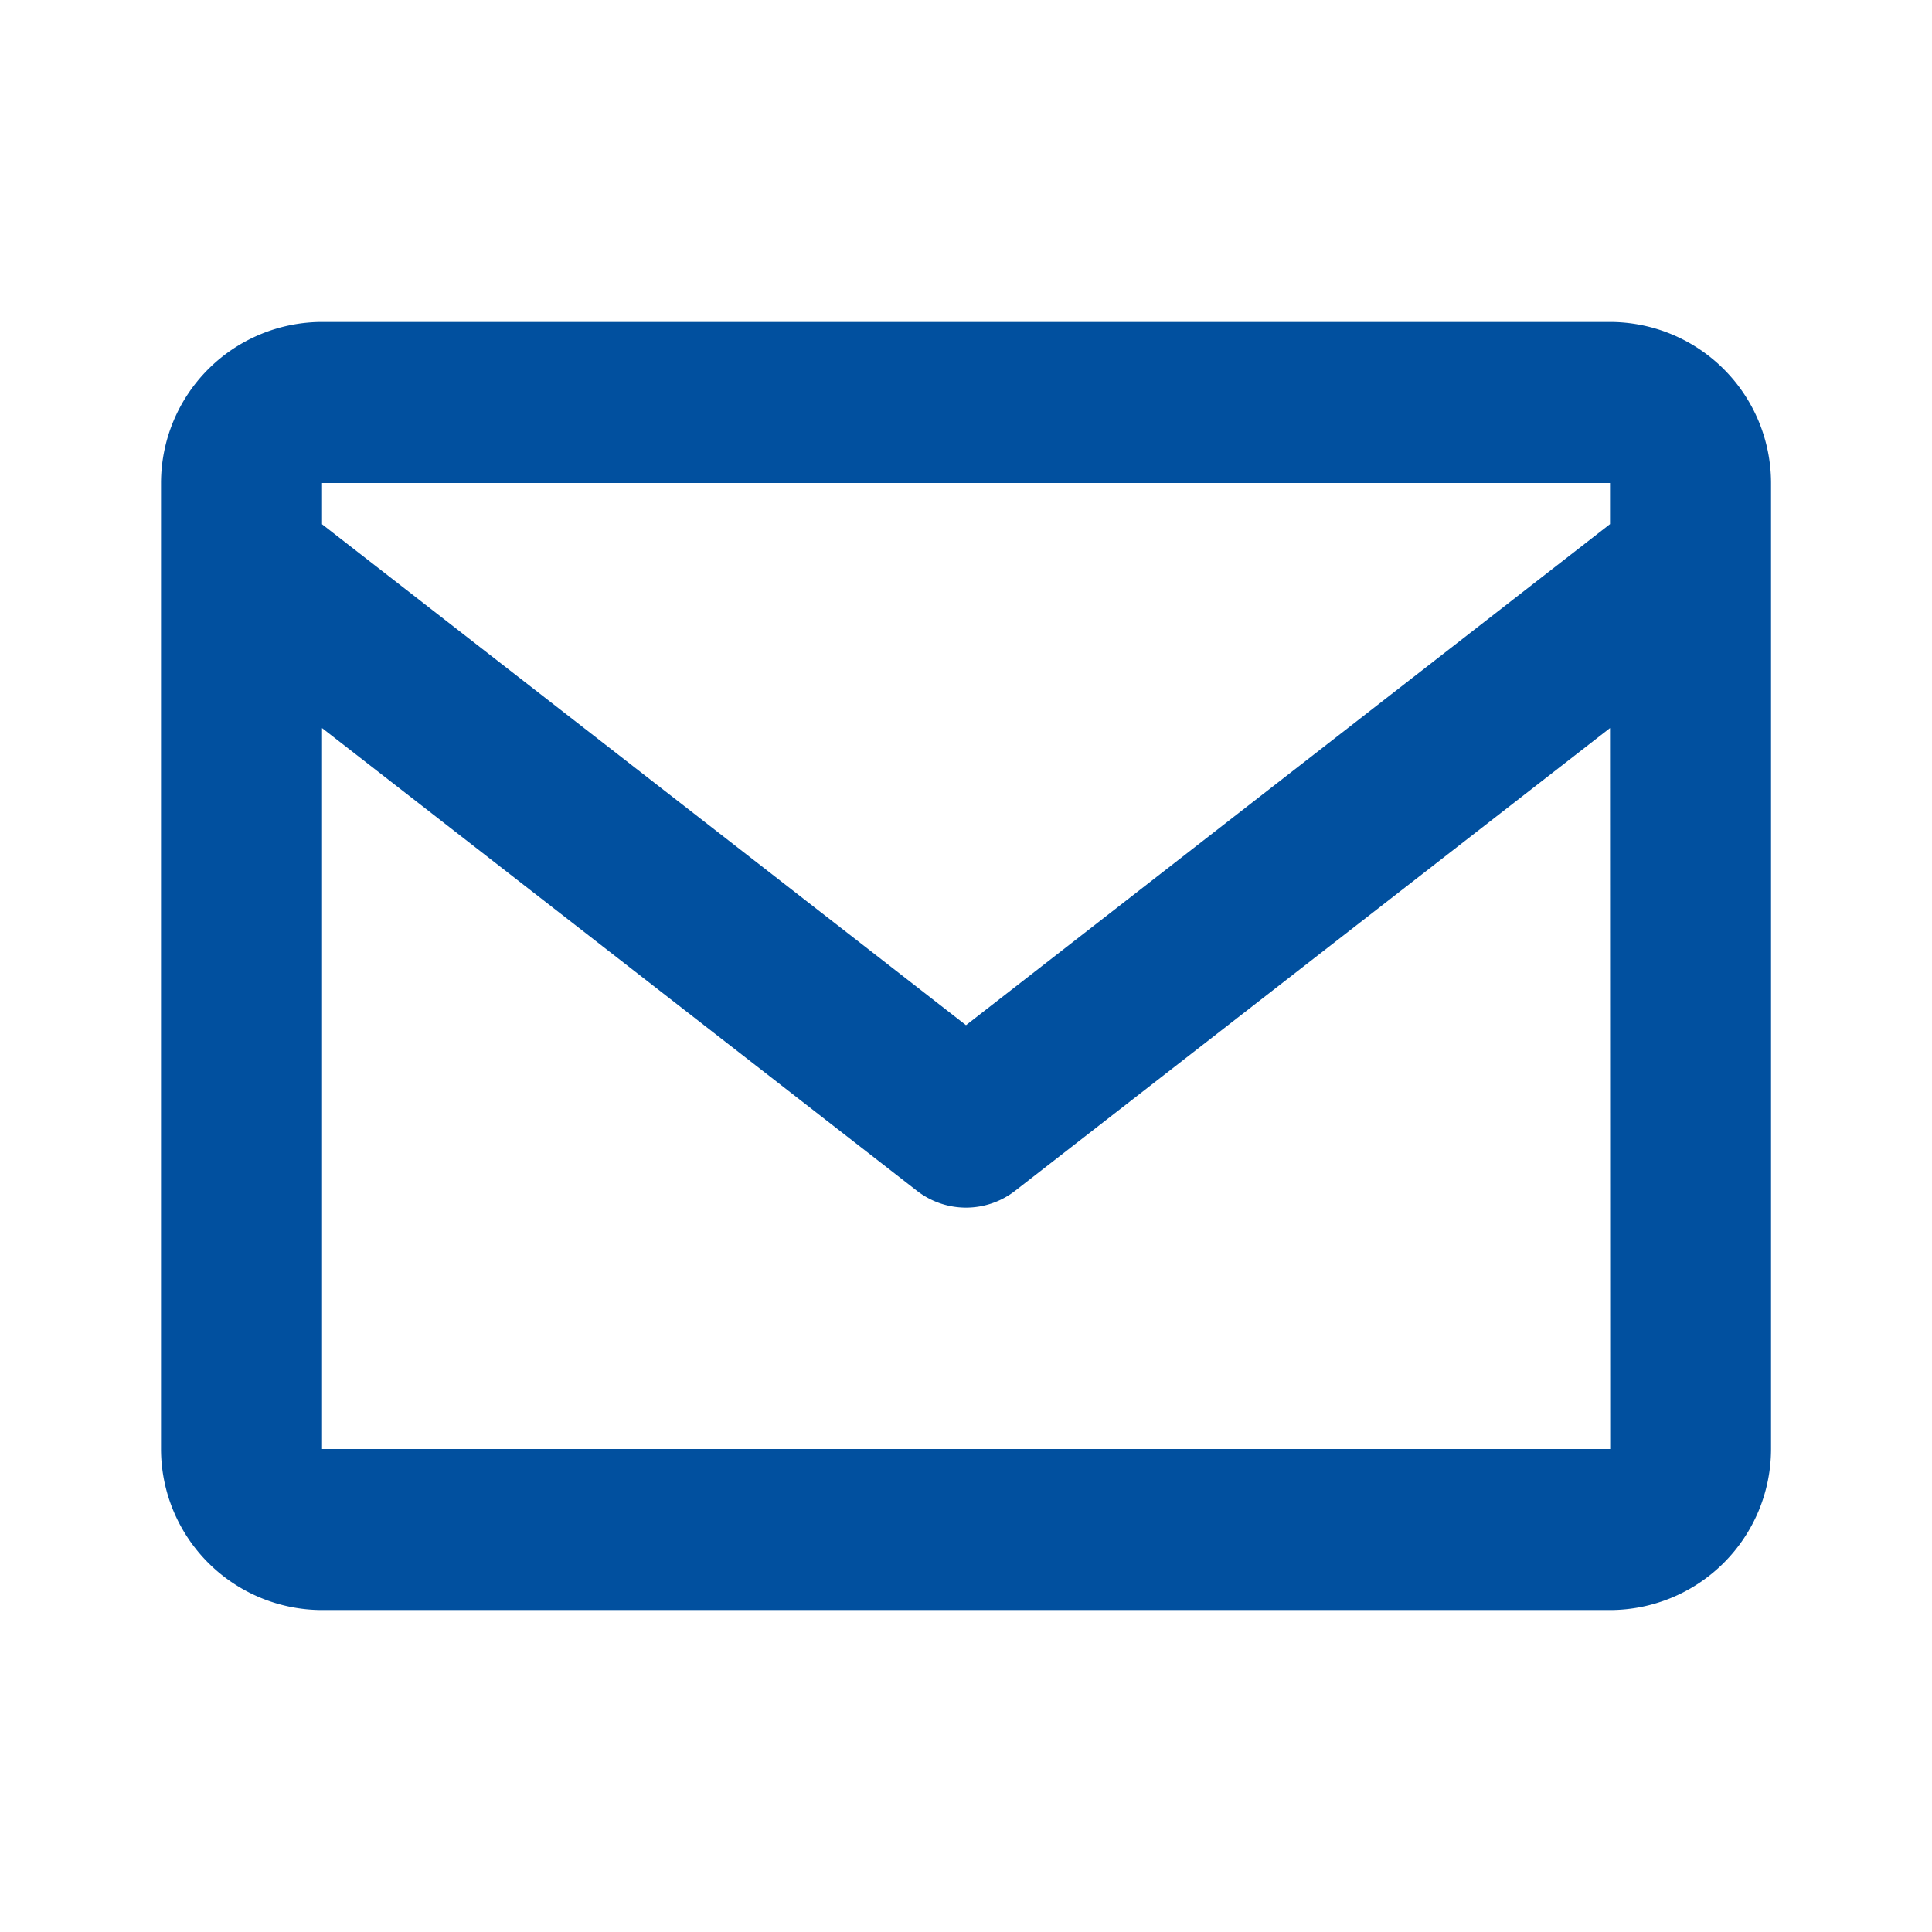
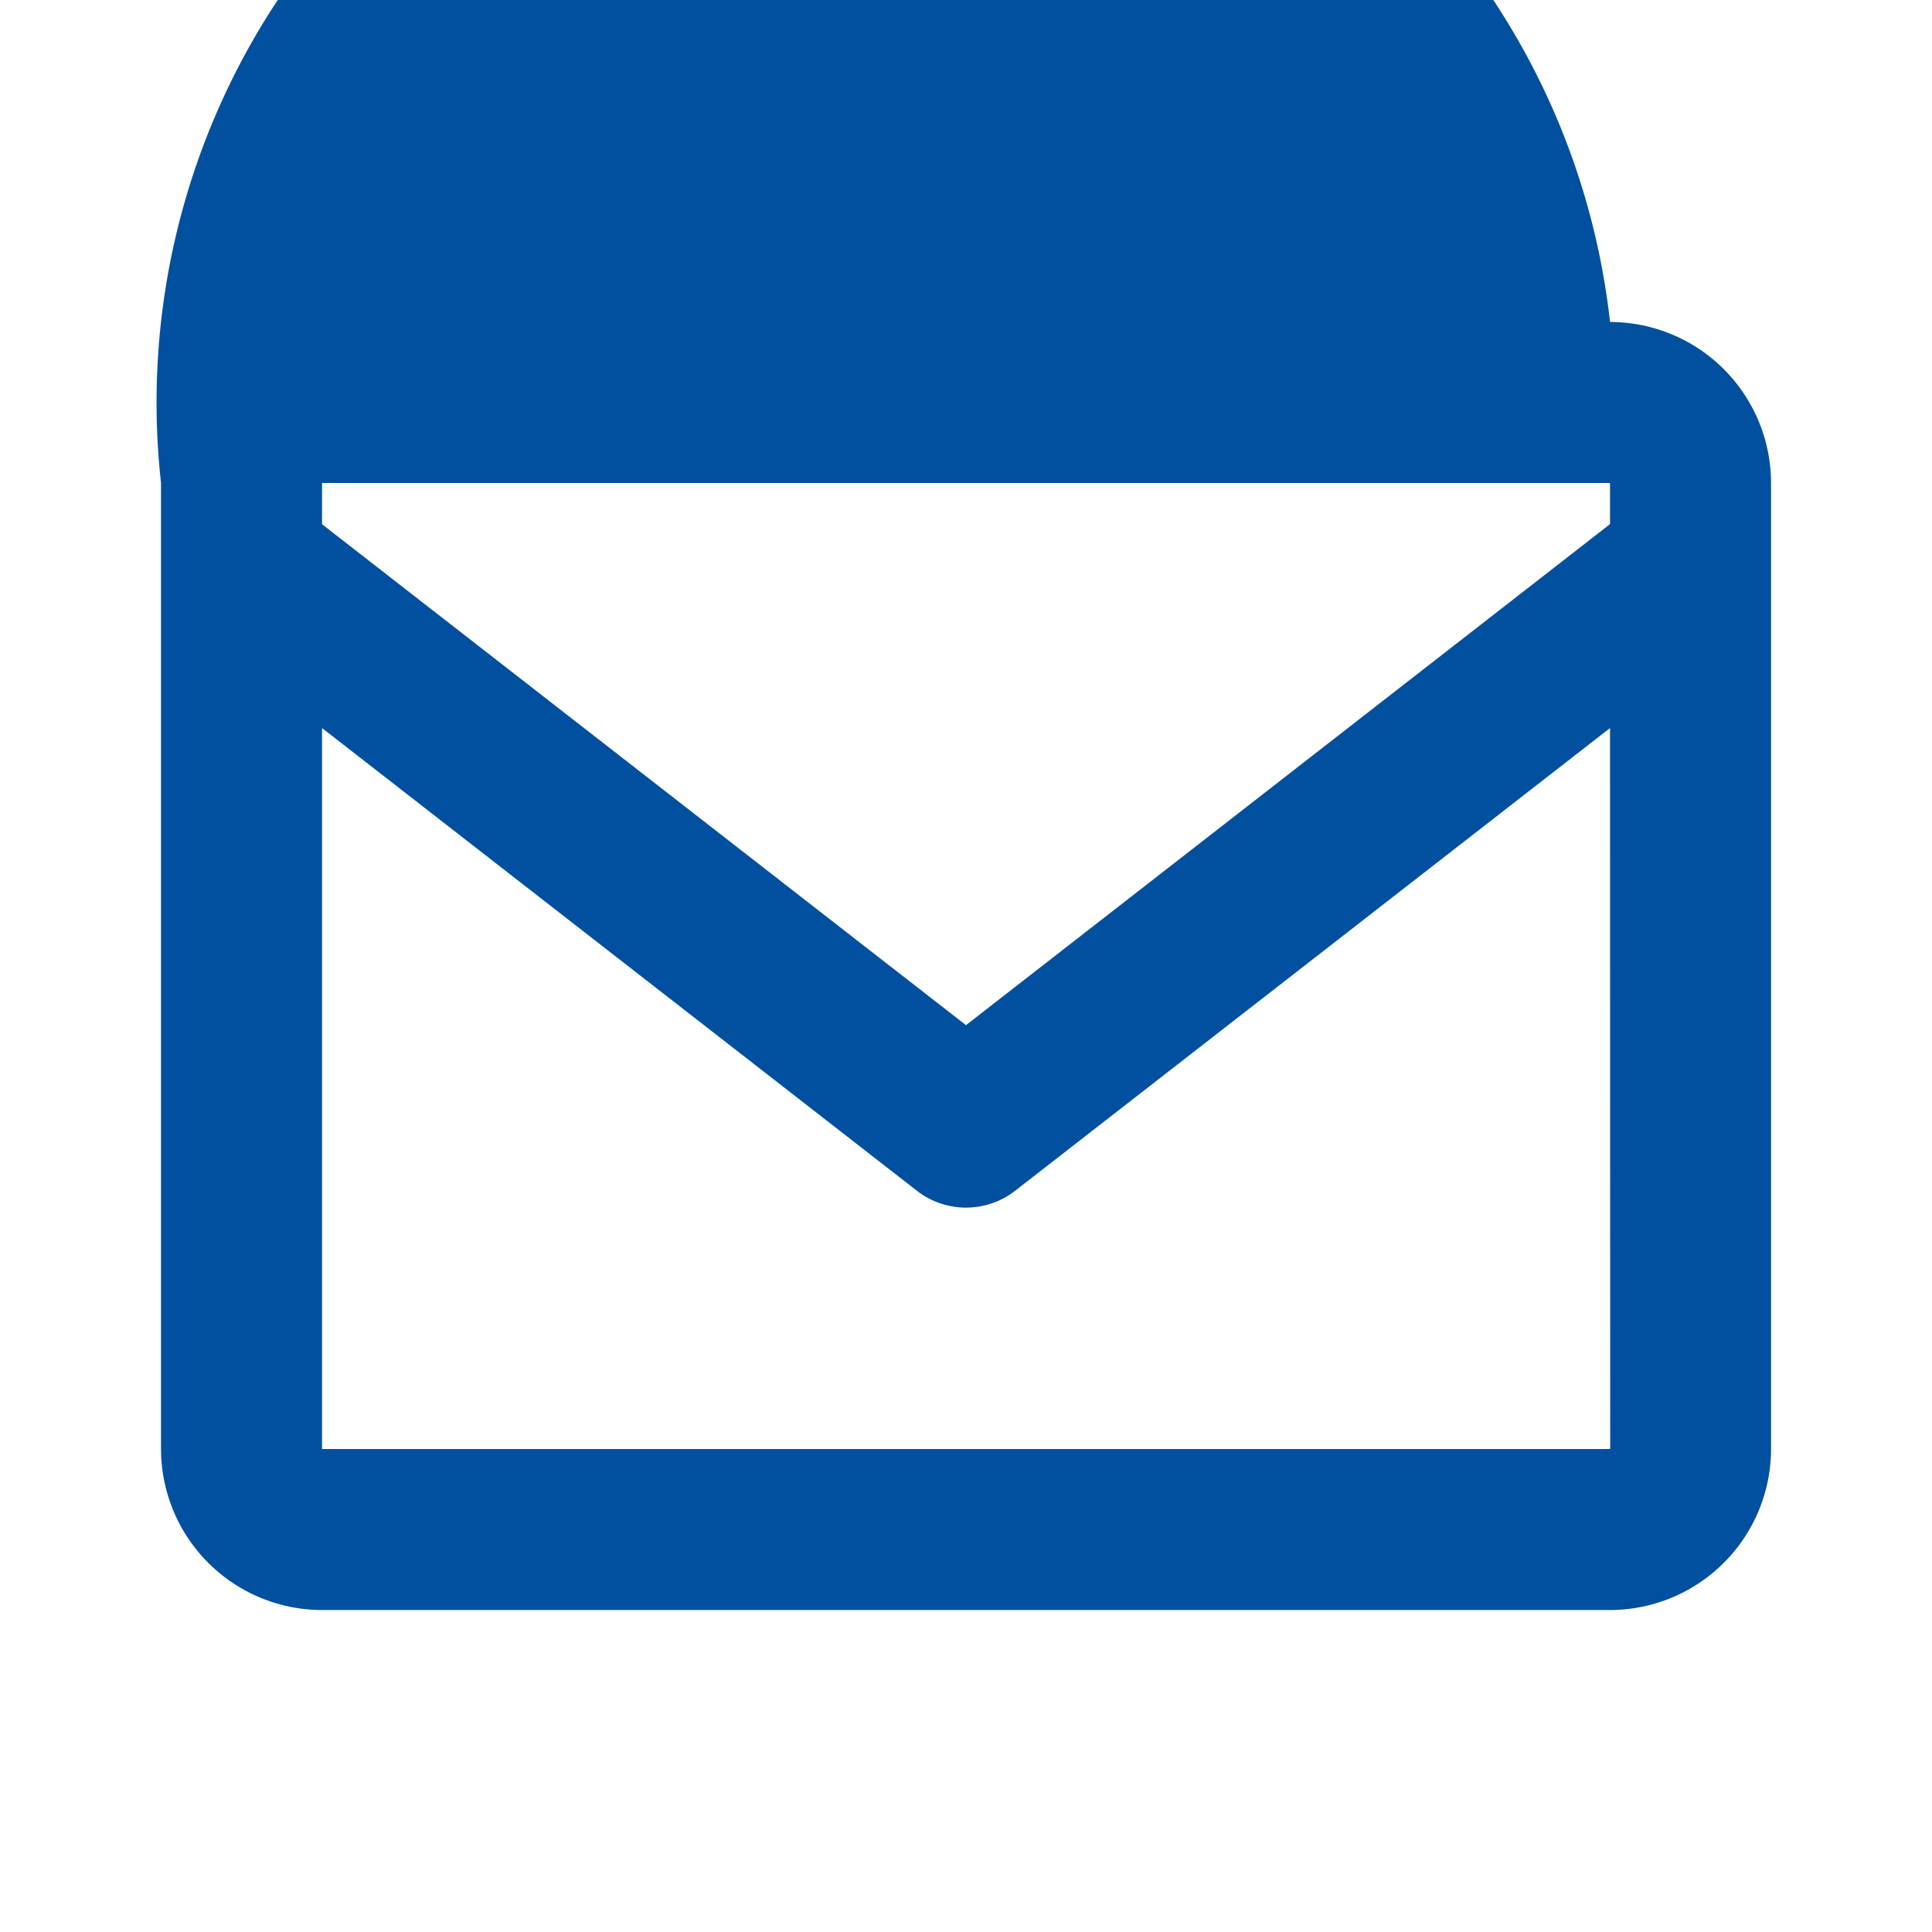
<svg xmlns="http://www.w3.org/2000/svg" width="32" height="32" fill="none">
-   <path d="M26.667 5.333H5.334A2.67 2.67 0 0 0 2.667 8v16a2.67 2.67 0 0 0 2.667 2.667h21.333A2.67 2.67 0 0 0 29.334 24V8a2.67 2.67 0 0 0-2.667-2.667Zm0 2.667v.681L16 16.98 5.334 8.683V8h21.333ZM5.334 24V12.059l9.848 7.66a1.325 1.325 0 0 0 1.637 0l9.848-7.66L26.67 24H5.334Z" fill="#01509F" />
+   <path d="M26.667 5.333A2.67 2.67 0 0 0 2.667 8v16a2.67 2.67 0 0 0 2.667 2.667h21.333A2.67 2.67 0 0 0 29.334 24V8a2.67 2.67 0 0 0-2.667-2.667Zm0 2.667v.681L16 16.98 5.334 8.683V8h21.333ZM5.334 24V12.059l9.848 7.66a1.325 1.325 0 0 0 1.637 0l9.848-7.66L26.67 24H5.334Z" fill="#01509F" />
</svg>